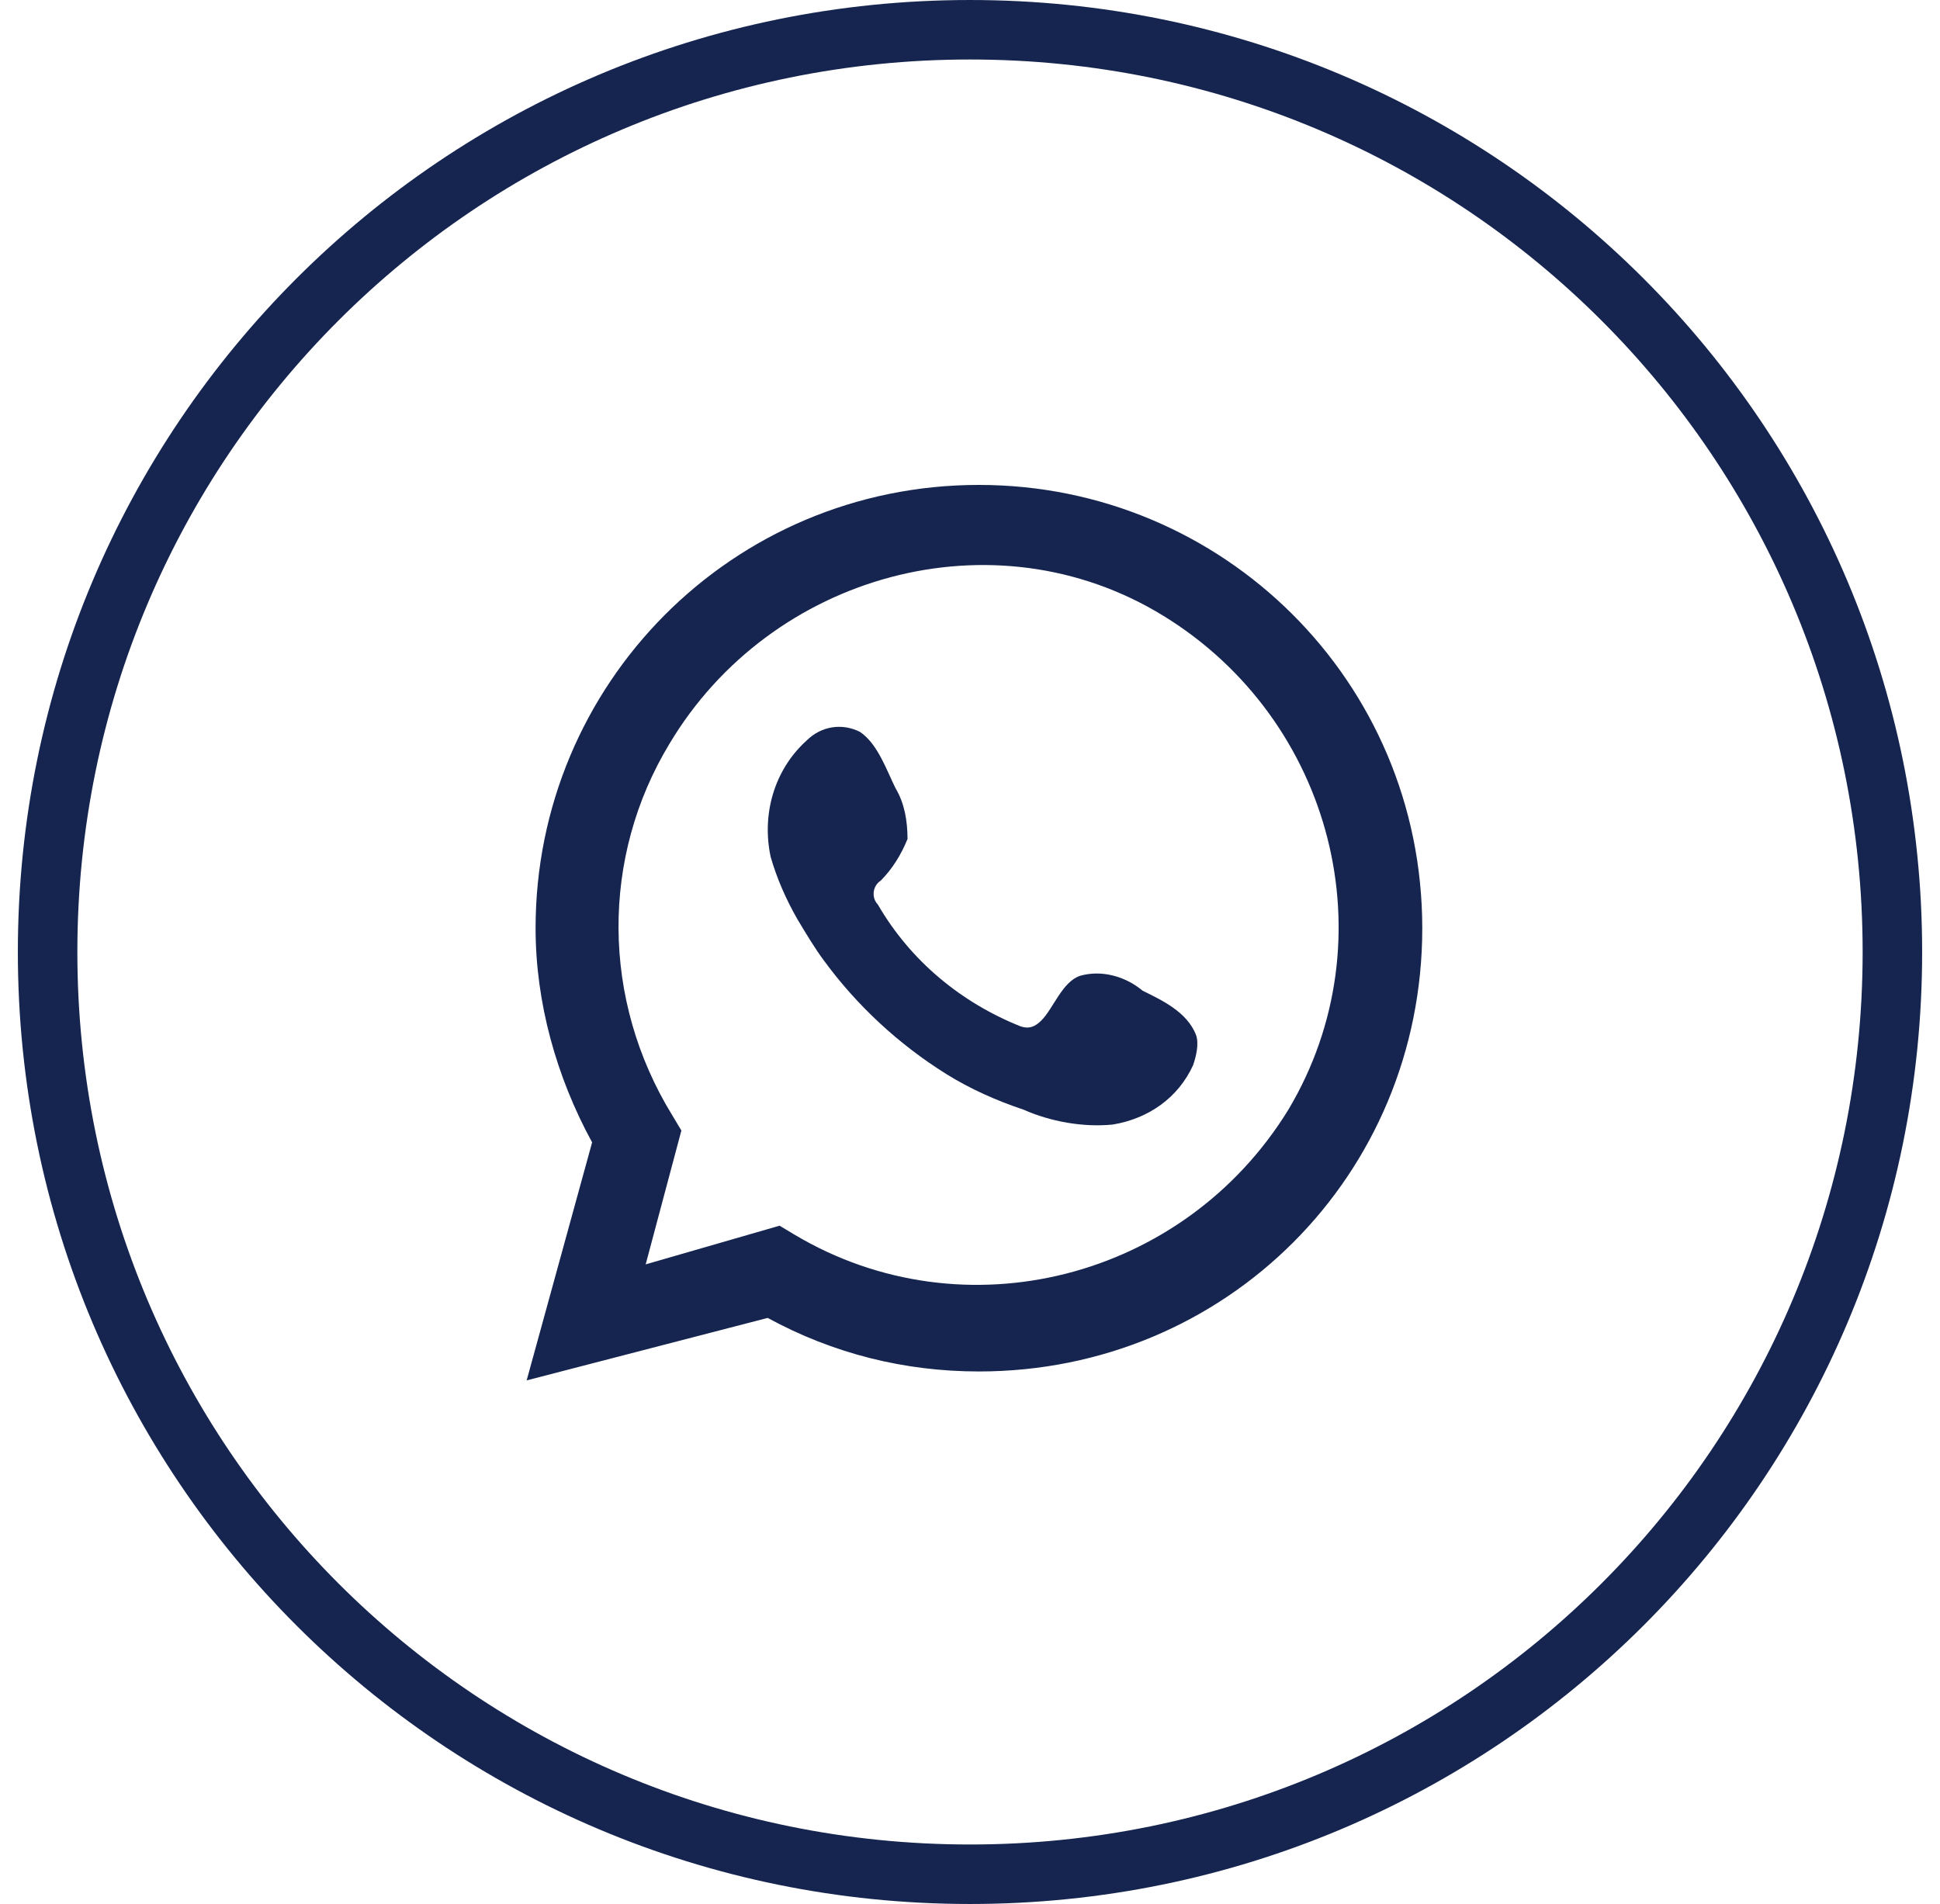
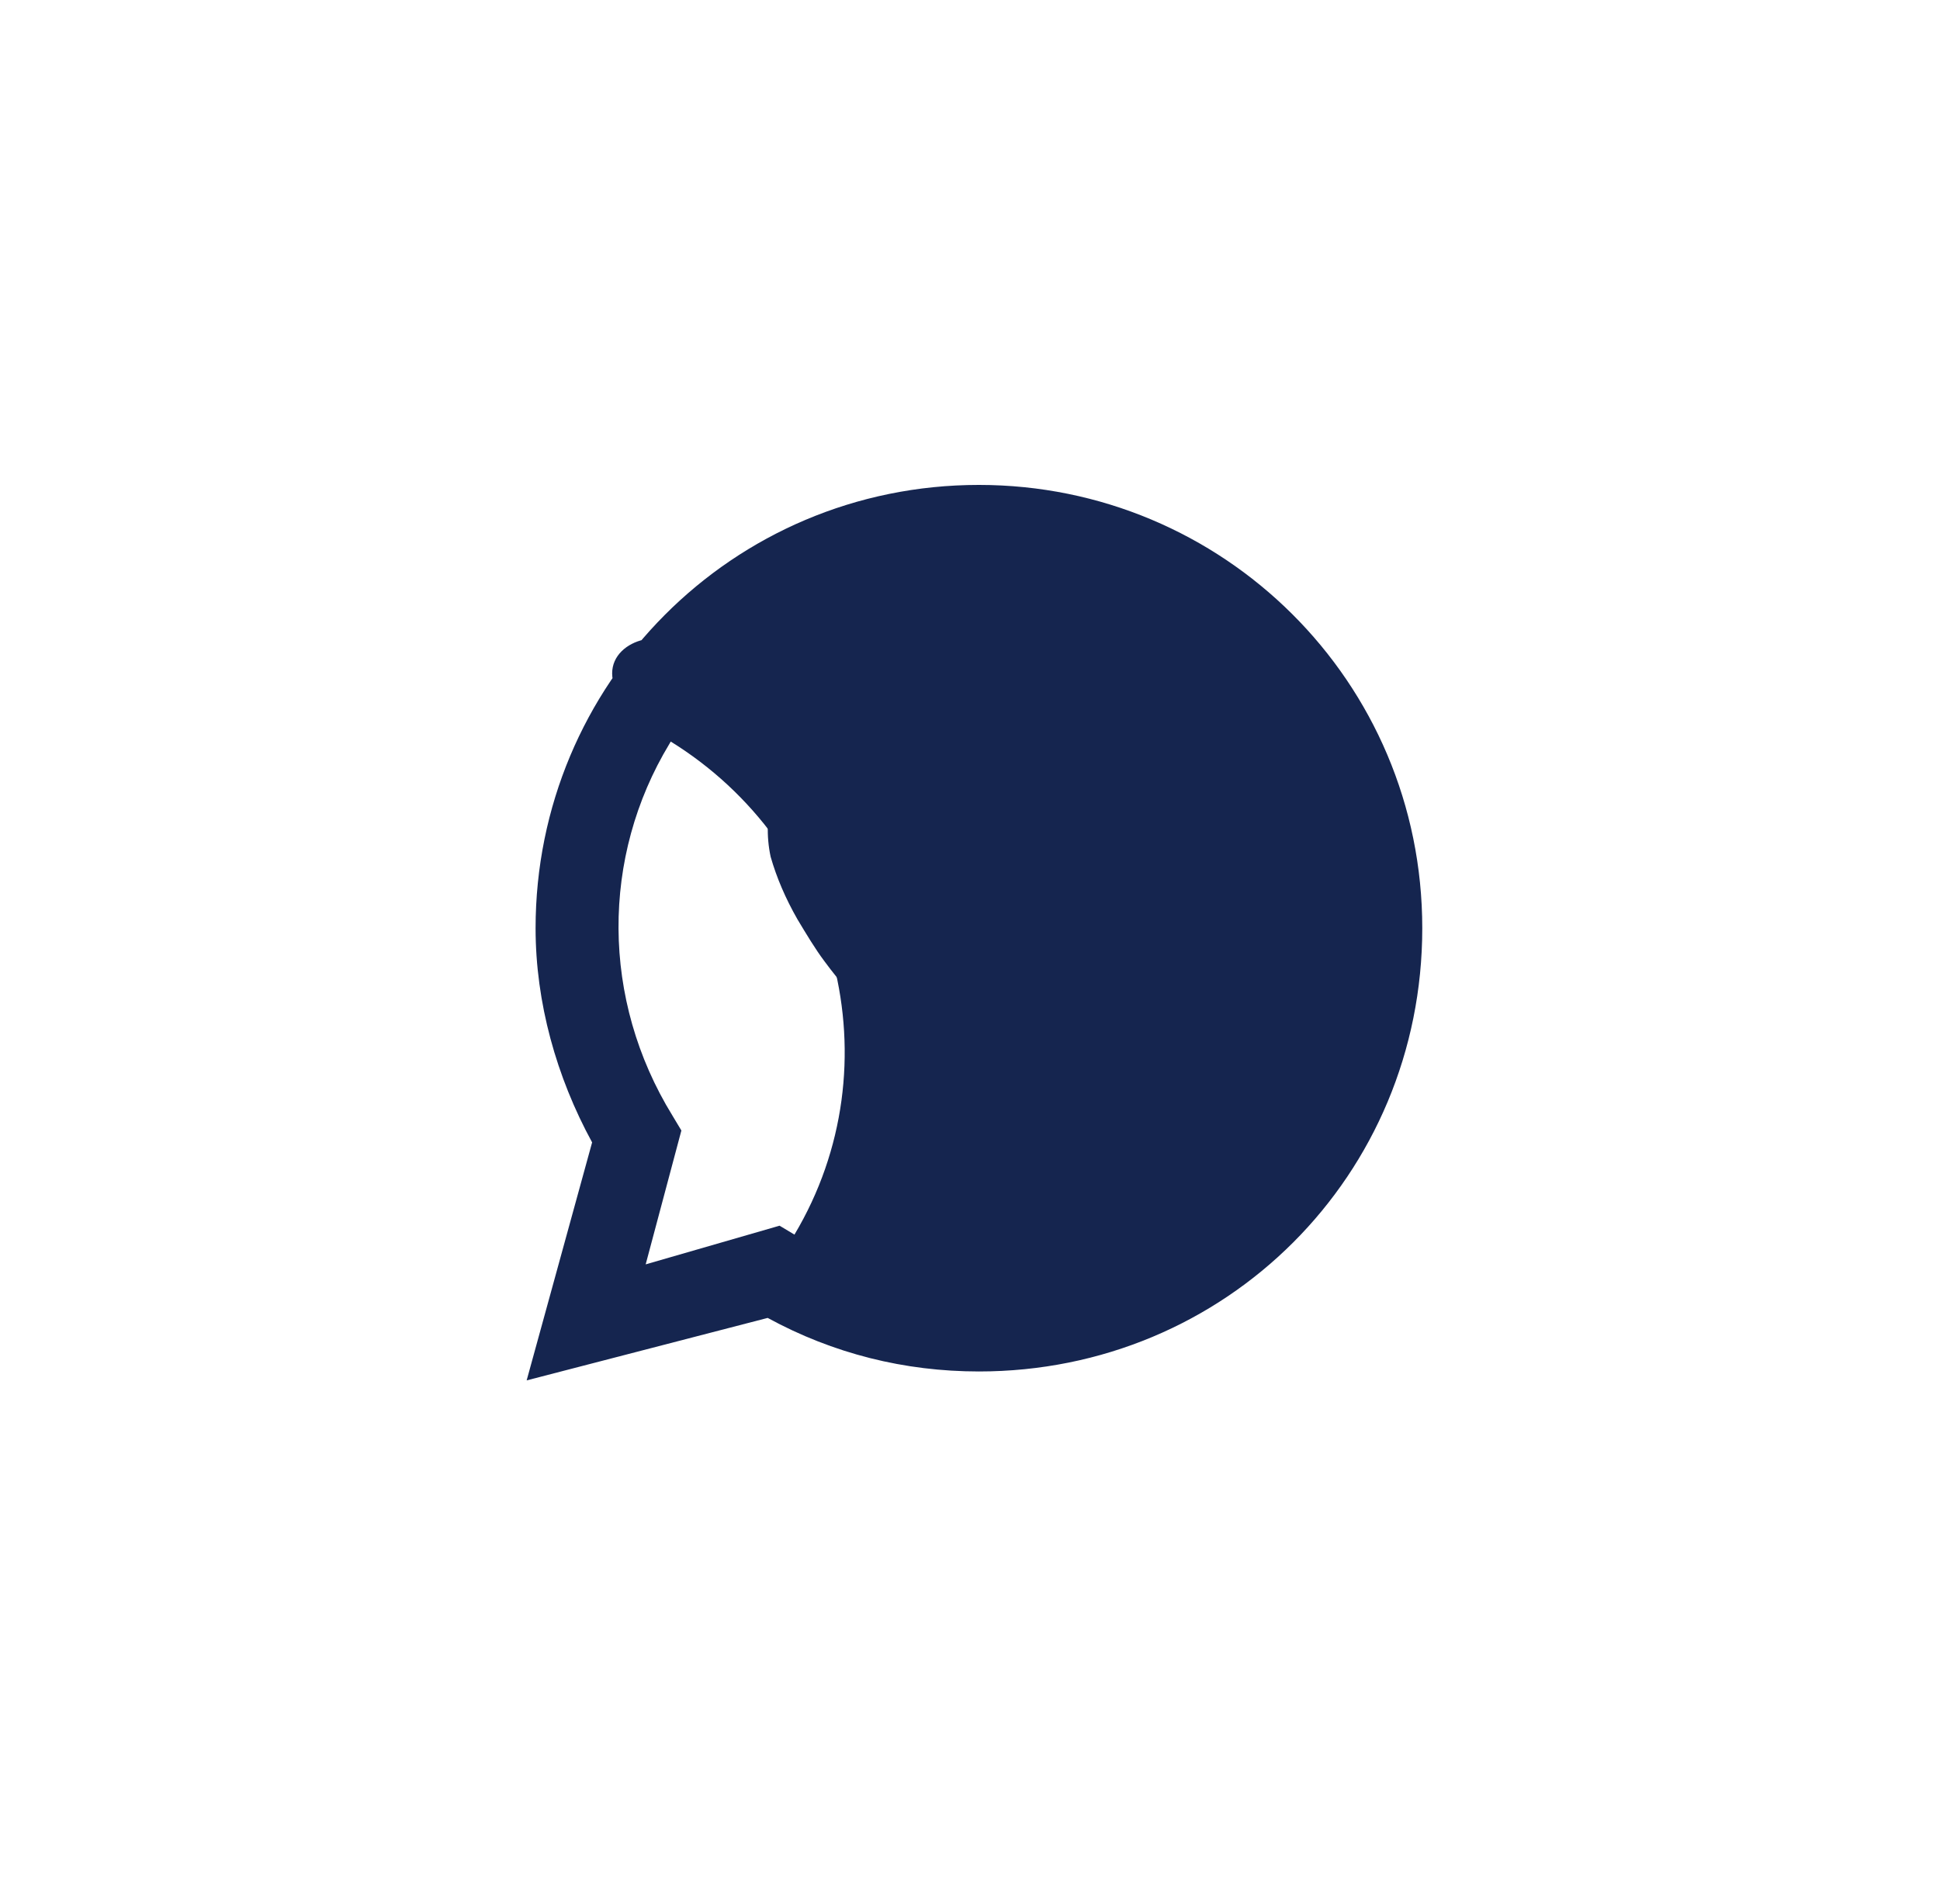
<svg xmlns="http://www.w3.org/2000/svg" version="1.1" id="Слой_1" x="0px" y="0px" viewBox="0 0 65.2 64" style="enable-background:new 0 0 65.2 64;" xml:space="preserve">
  <style type="text/css"> .st0{fill:#15254F;} .st1{fill-rule:evenodd;clip-rule:evenodd;fill:#15254F;} </style>
  <g>
-     <path class="st0" d="M32.6,64c-17.7,0-32-14.3-32-32s14.3-32,32-32s32,14.3,32,32S50.3,64,32.6,64L32.6,64z M32.6,2 C16,2,2.6,15.4,2.6,32s13.4,30,30,30s30-13.4,30-30S49.2,2,32.6,2z" />
-     <path class="st0" d="M17.7,46.4l2.2-8c-1.2-2.2-1.9-4.7-1.9-7.2c0-8.2,6.6-14.9,14.9-14.9c8.2,0,14.9,6.6,14.9,14.9 s-6.6,14.9-14.9,14.9c-2.5,0-4.9-0.6-7.1-1.8L17.7,46.4z M26.2,41.2l0.5,0.3c5.7,3.4,13.1,1.5,16.6-4.2c3.4-5.7,1.5-13.1-4.2-16.6 S25.9,19.3,22.5,25c-2.3,3.8-2.3,8.6,0.1,12.5l0.3,0.5l-1.2,4.5L26.2,41.2z" />
+     <path class="st0" d="M17.7,46.4l2.2-8c-1.2-2.2-1.9-4.7-1.9-7.2c0-8.2,6.6-14.9,14.9-14.9c8.2,0,14.9,6.6,14.9,14.9 s-6.6,14.9-14.9,14.9c-2.5,0-4.9-0.6-7.1-1.8L17.7,46.4z M26.2,41.2l0.5,0.3c3.4-5.7,1.5-13.1-4.2-16.6 S25.9,19.3,22.5,25c-2.3,3.8-2.3,8.6,0.1,12.5l0.3,0.5l-1.2,4.5L26.2,41.2z" />
    <path class="st1" d="M38.4,33.3c-0.6-0.5-1.4-0.7-2.1-0.5c-0.6,0.2-0.9,1.1-1.3,1.5c-0.2,0.2-0.4,0.3-0.7,0.2 c-2-0.8-3.7-2.2-4.8-4.1c-0.2-0.2-0.2-0.6,0.1-0.8c0.4-0.4,0.7-0.9,0.9-1.4c0-0.6-0.1-1.2-0.4-1.7c-0.3-0.6-0.6-1.5-1.2-1.9 c-0.6-0.3-1.3-0.2-1.8,0.3c-1.1,1-1.5,2.5-1.2,3.9c0.2,0.7,0.5,1.4,0.9,2.1c0.3,0.5,0.6,1,0.9,1.4c1.1,1.5,2.5,2.8,4.1,3.8 c0.8,0.5,1.7,0.9,2.6,1.2c0.9,0.4,2,0.6,3,0.5c1.2-0.2,2.2-0.9,2.7-2c0.1-0.3,0.2-0.7,0.1-1C39.9,34,39,33.6,38.4,33.3z" />
  </g>
</svg>